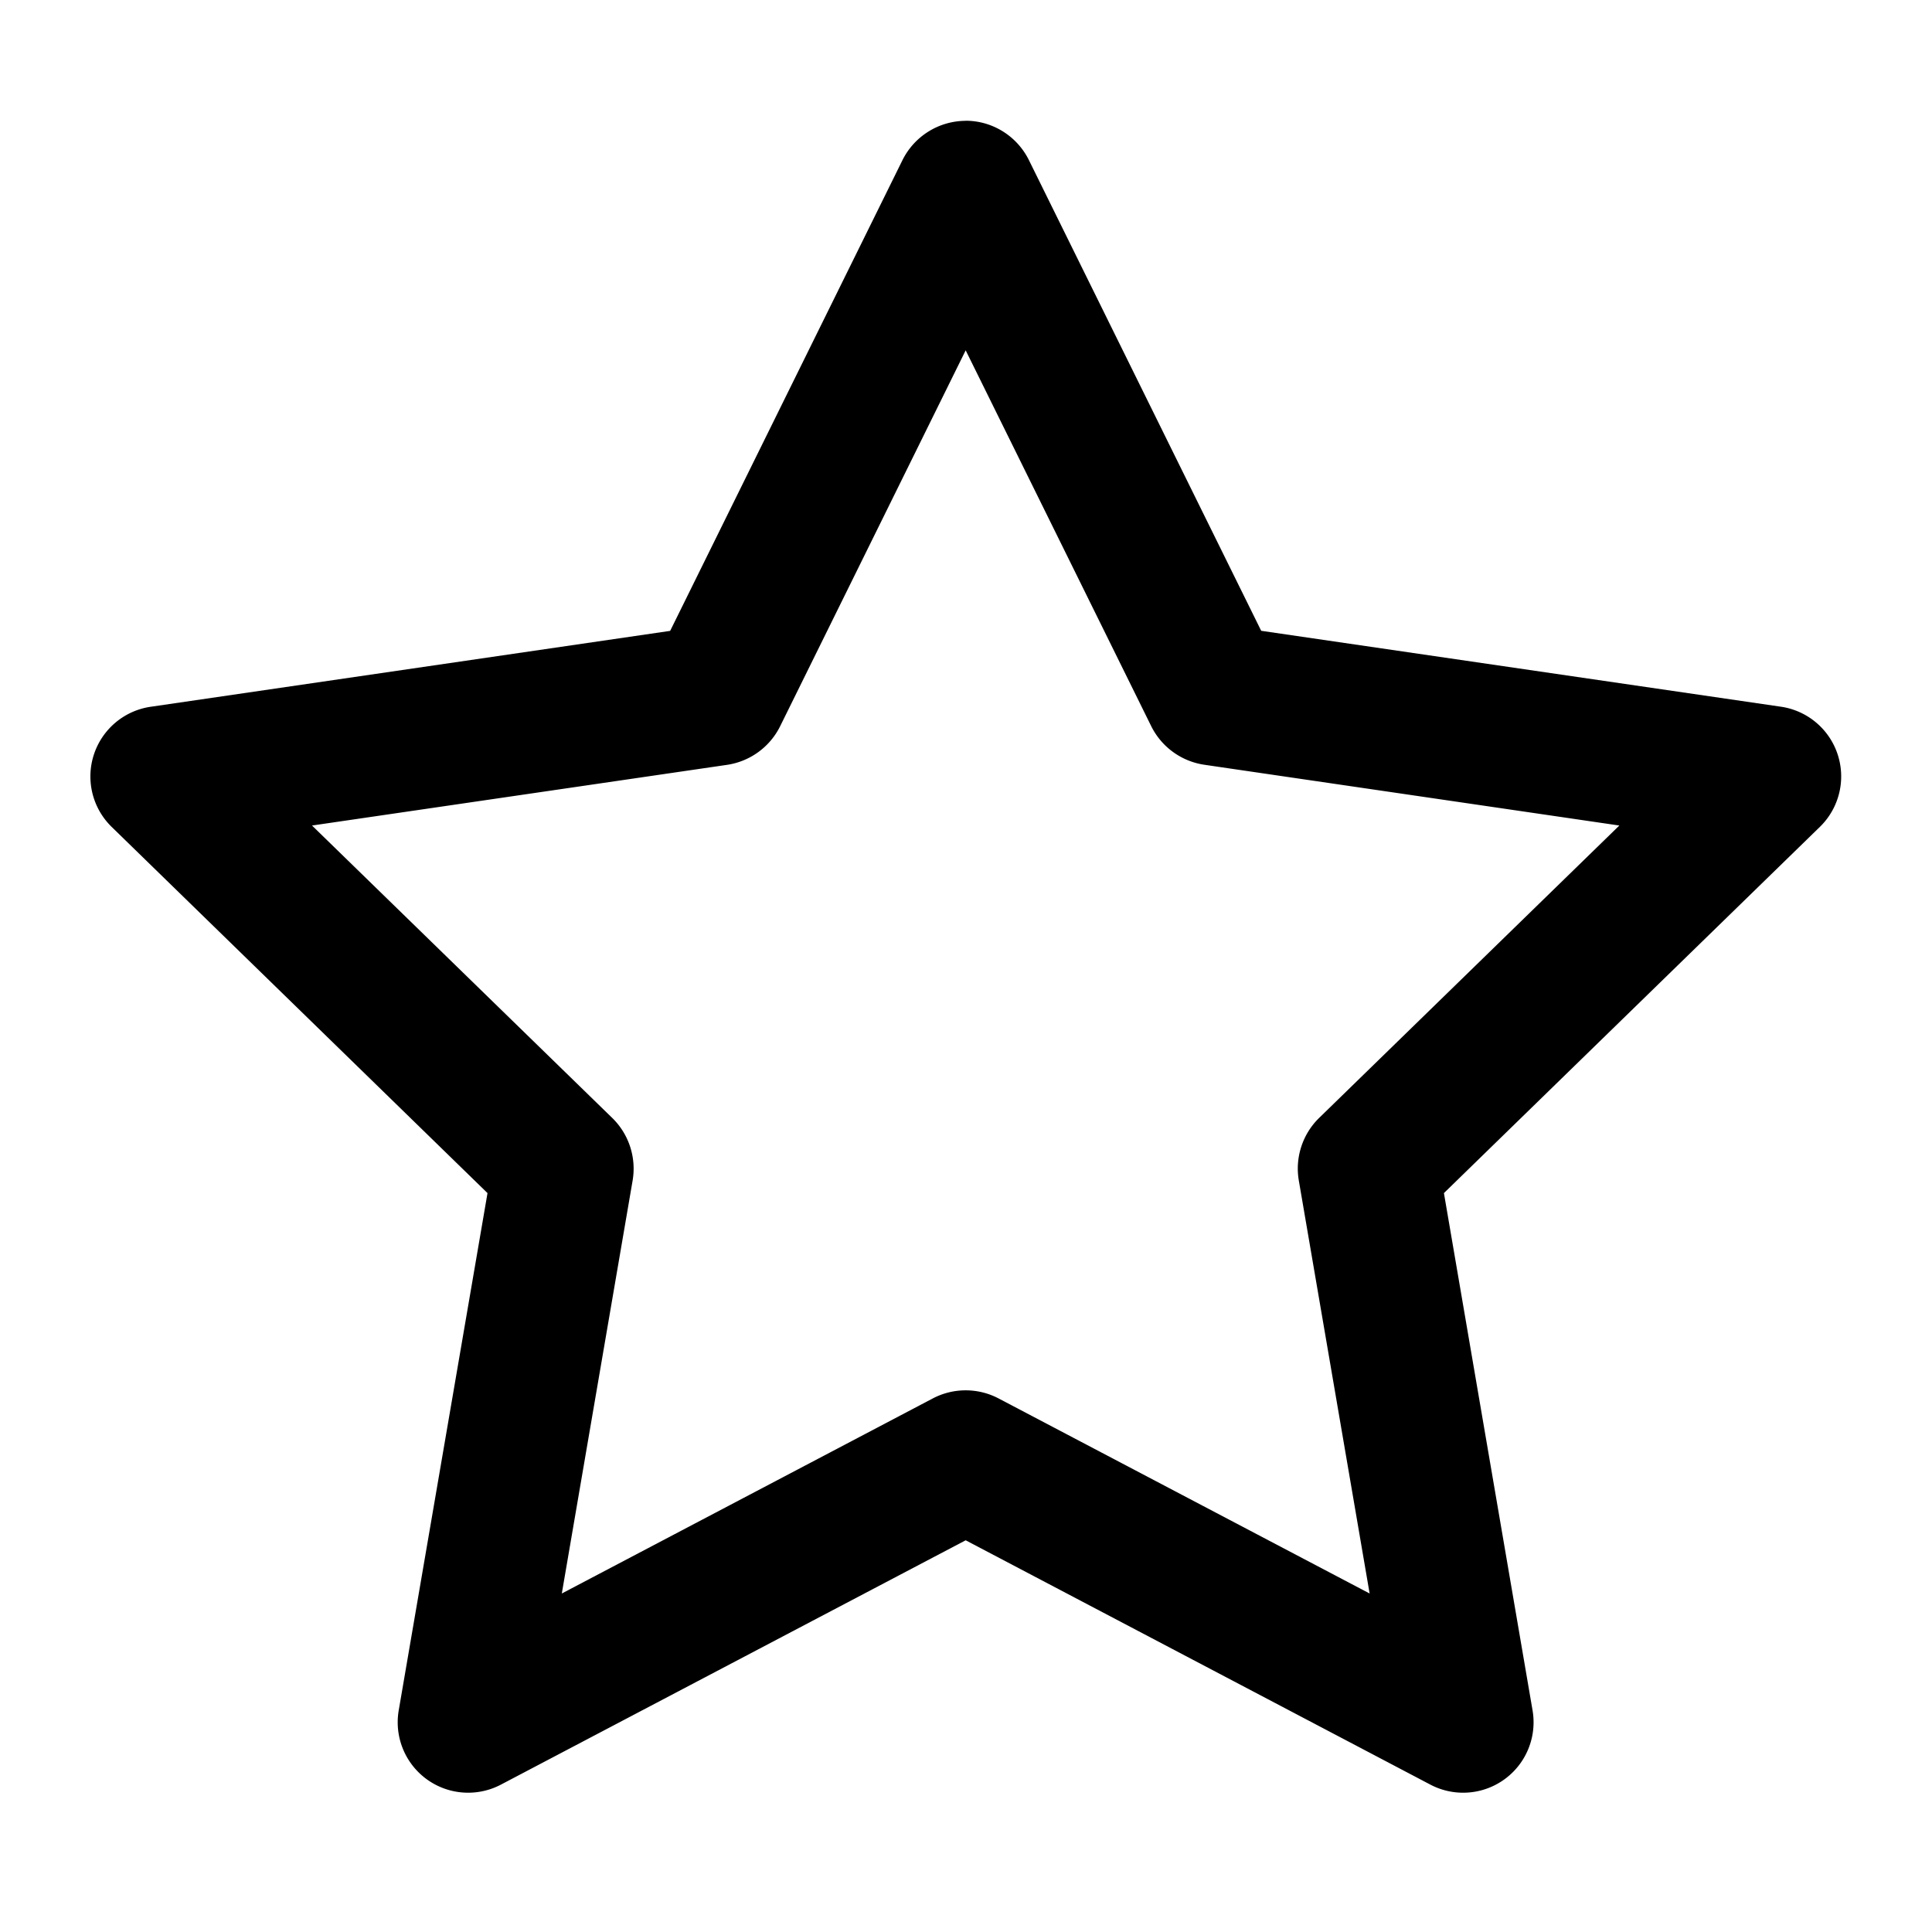
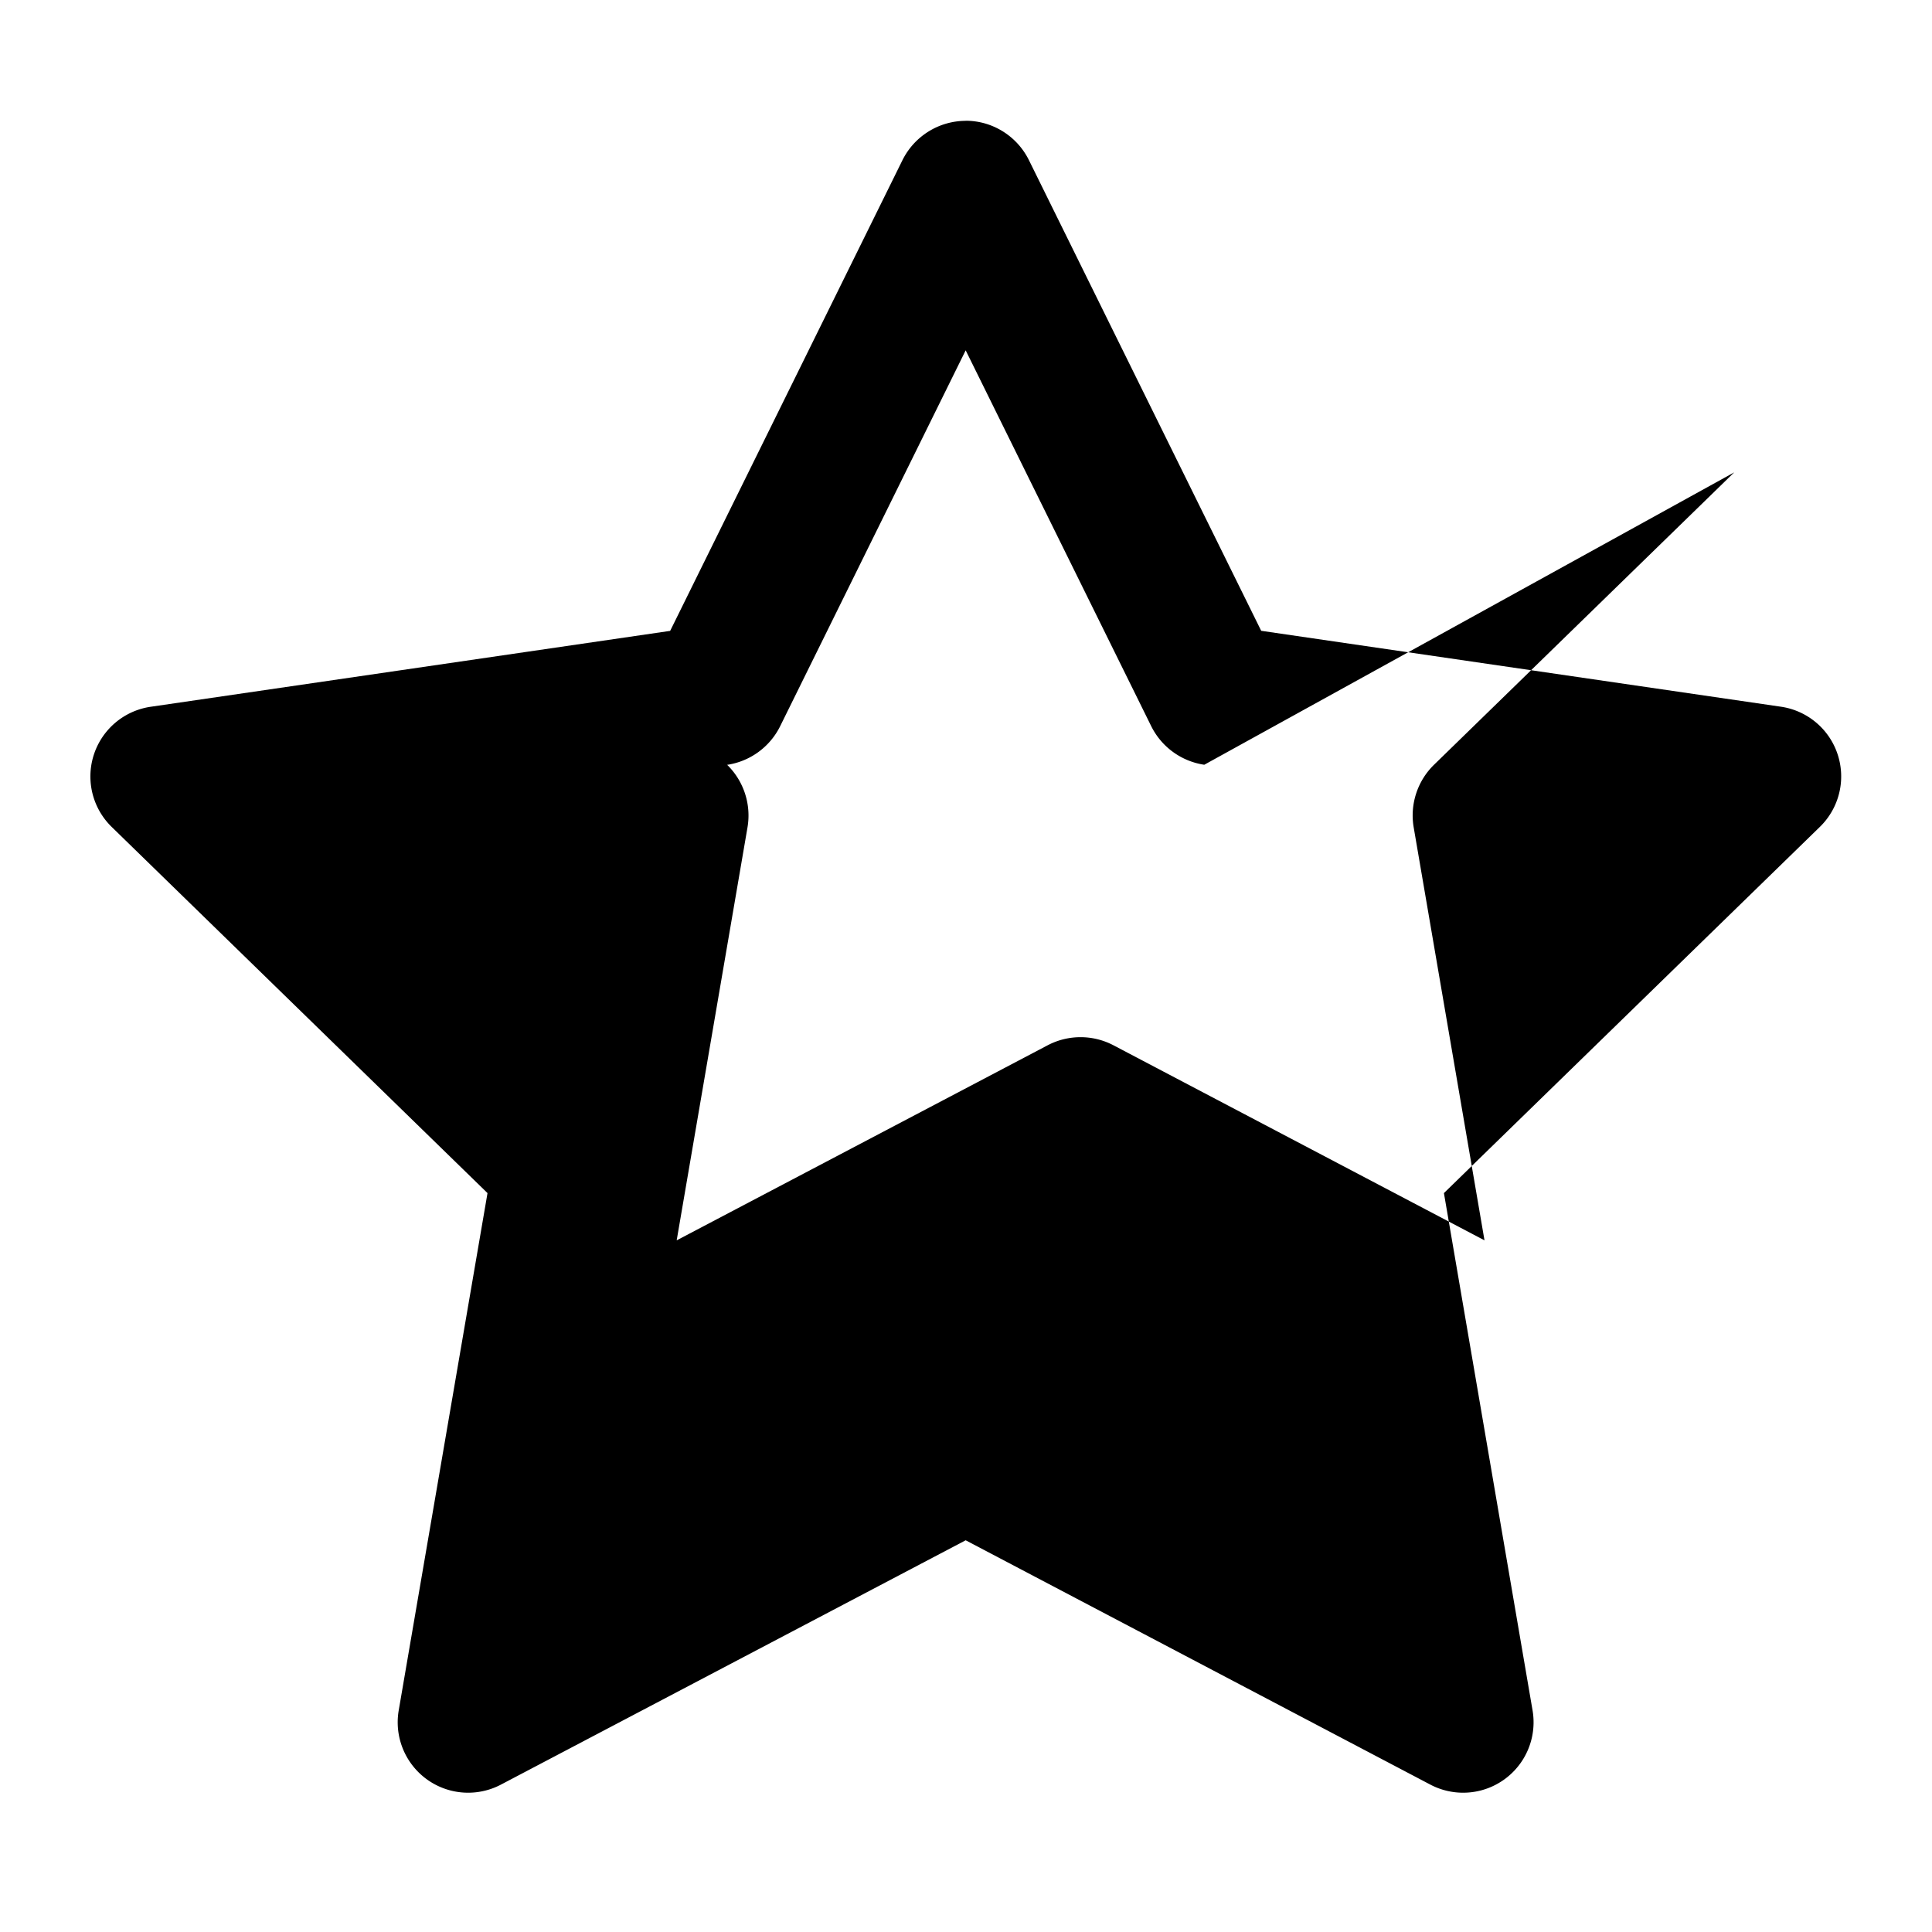
<svg xmlns="http://www.w3.org/2000/svg" width="24" height="24" fill="none">
-   <path fill="#000" fill-rule="evenodd" d="M11.996 1.5c.333 0 .637.19.785.488l2.886 5.848 6.456.943a.875.875 0 0 1 .484 1.493l-4.67 4.549 1.101 6.426a.875.875 0 0 1-1.27.922l-5.772-3.035-5.773 3.035a.875.875 0 0 1-1.27-.922l1.103-6.426-4.67-4.55A.875.875 0 0 1 1.87 8.78l6.455-.943 2.886-5.848a.88.88 0 0 1 .785-.488Zm0 2.852-2.305 4.67a.88.88 0 0 1-.658.479l-5.157.754 3.73 3.633a.88.88 0 0 1 .253.775l-.88 5.132 4.61-2.424a.88.88 0 0 1 .814 0l4.611 2.424-.88-5.132a.88.88 0 0 1 .252-.775l3.73-3.633L14.96 9.5a.88.88 0 0 1-.659-.479z" clip-rule="evenodd" />
+   <path fill="#000" fill-rule="evenodd" d="M11.996 1.5c.333 0 .637.19.785.488l2.886 5.848 6.456.943a.875.875 0 0 1 .484 1.493l-4.67 4.549 1.101 6.426a.875.875 0 0 1-1.27.922l-5.772-3.035-5.773 3.035a.875.875 0 0 1-1.27-.922l1.103-6.426-4.67-4.55A.875.875 0 0 1 1.87 8.78l6.455-.943 2.886-5.848a.88.88 0 0 1 .785-.488Zm0 2.852-2.305 4.67a.88.88 0 0 1-.658.479a.88.88 0 0 1 .253.775l-.88 5.132 4.61-2.424a.88.88 0 0 1 .814 0l4.611 2.424-.88-5.132a.88.88 0 0 1 .252-.775l3.73-3.633L14.96 9.5a.88.88 0 0 1-.659-.479z" clip-rule="evenodd" />
</svg>